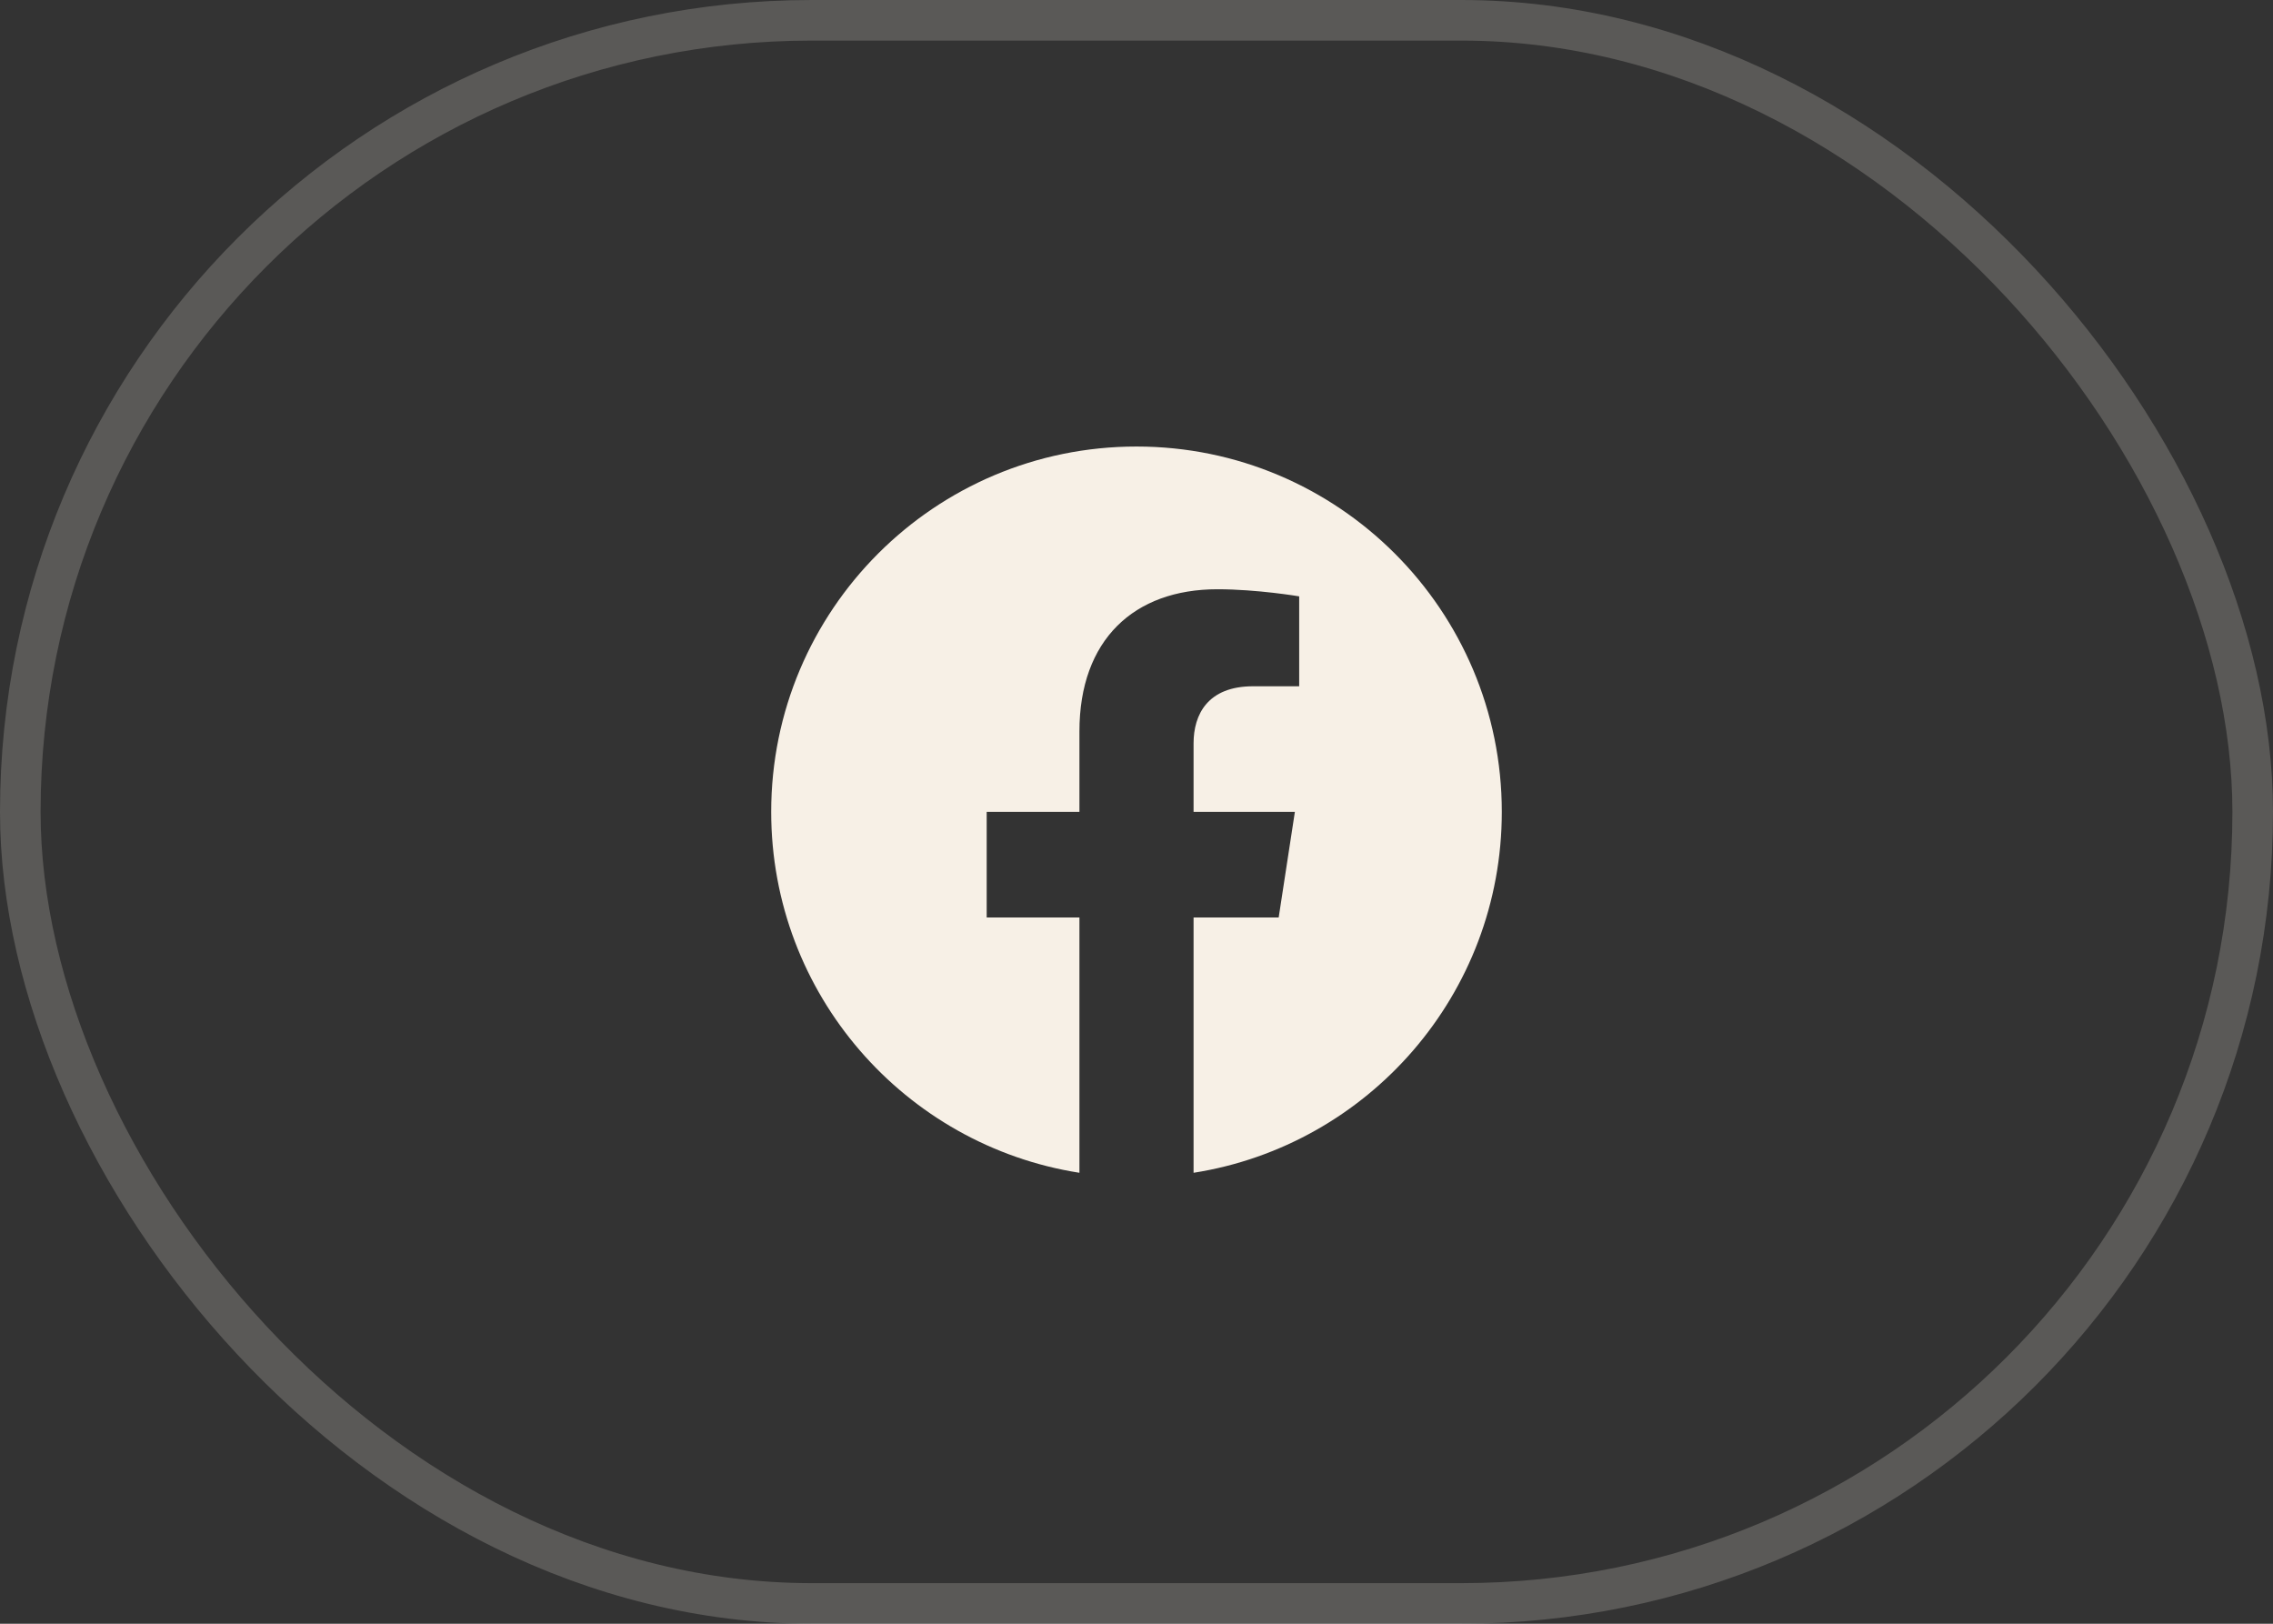
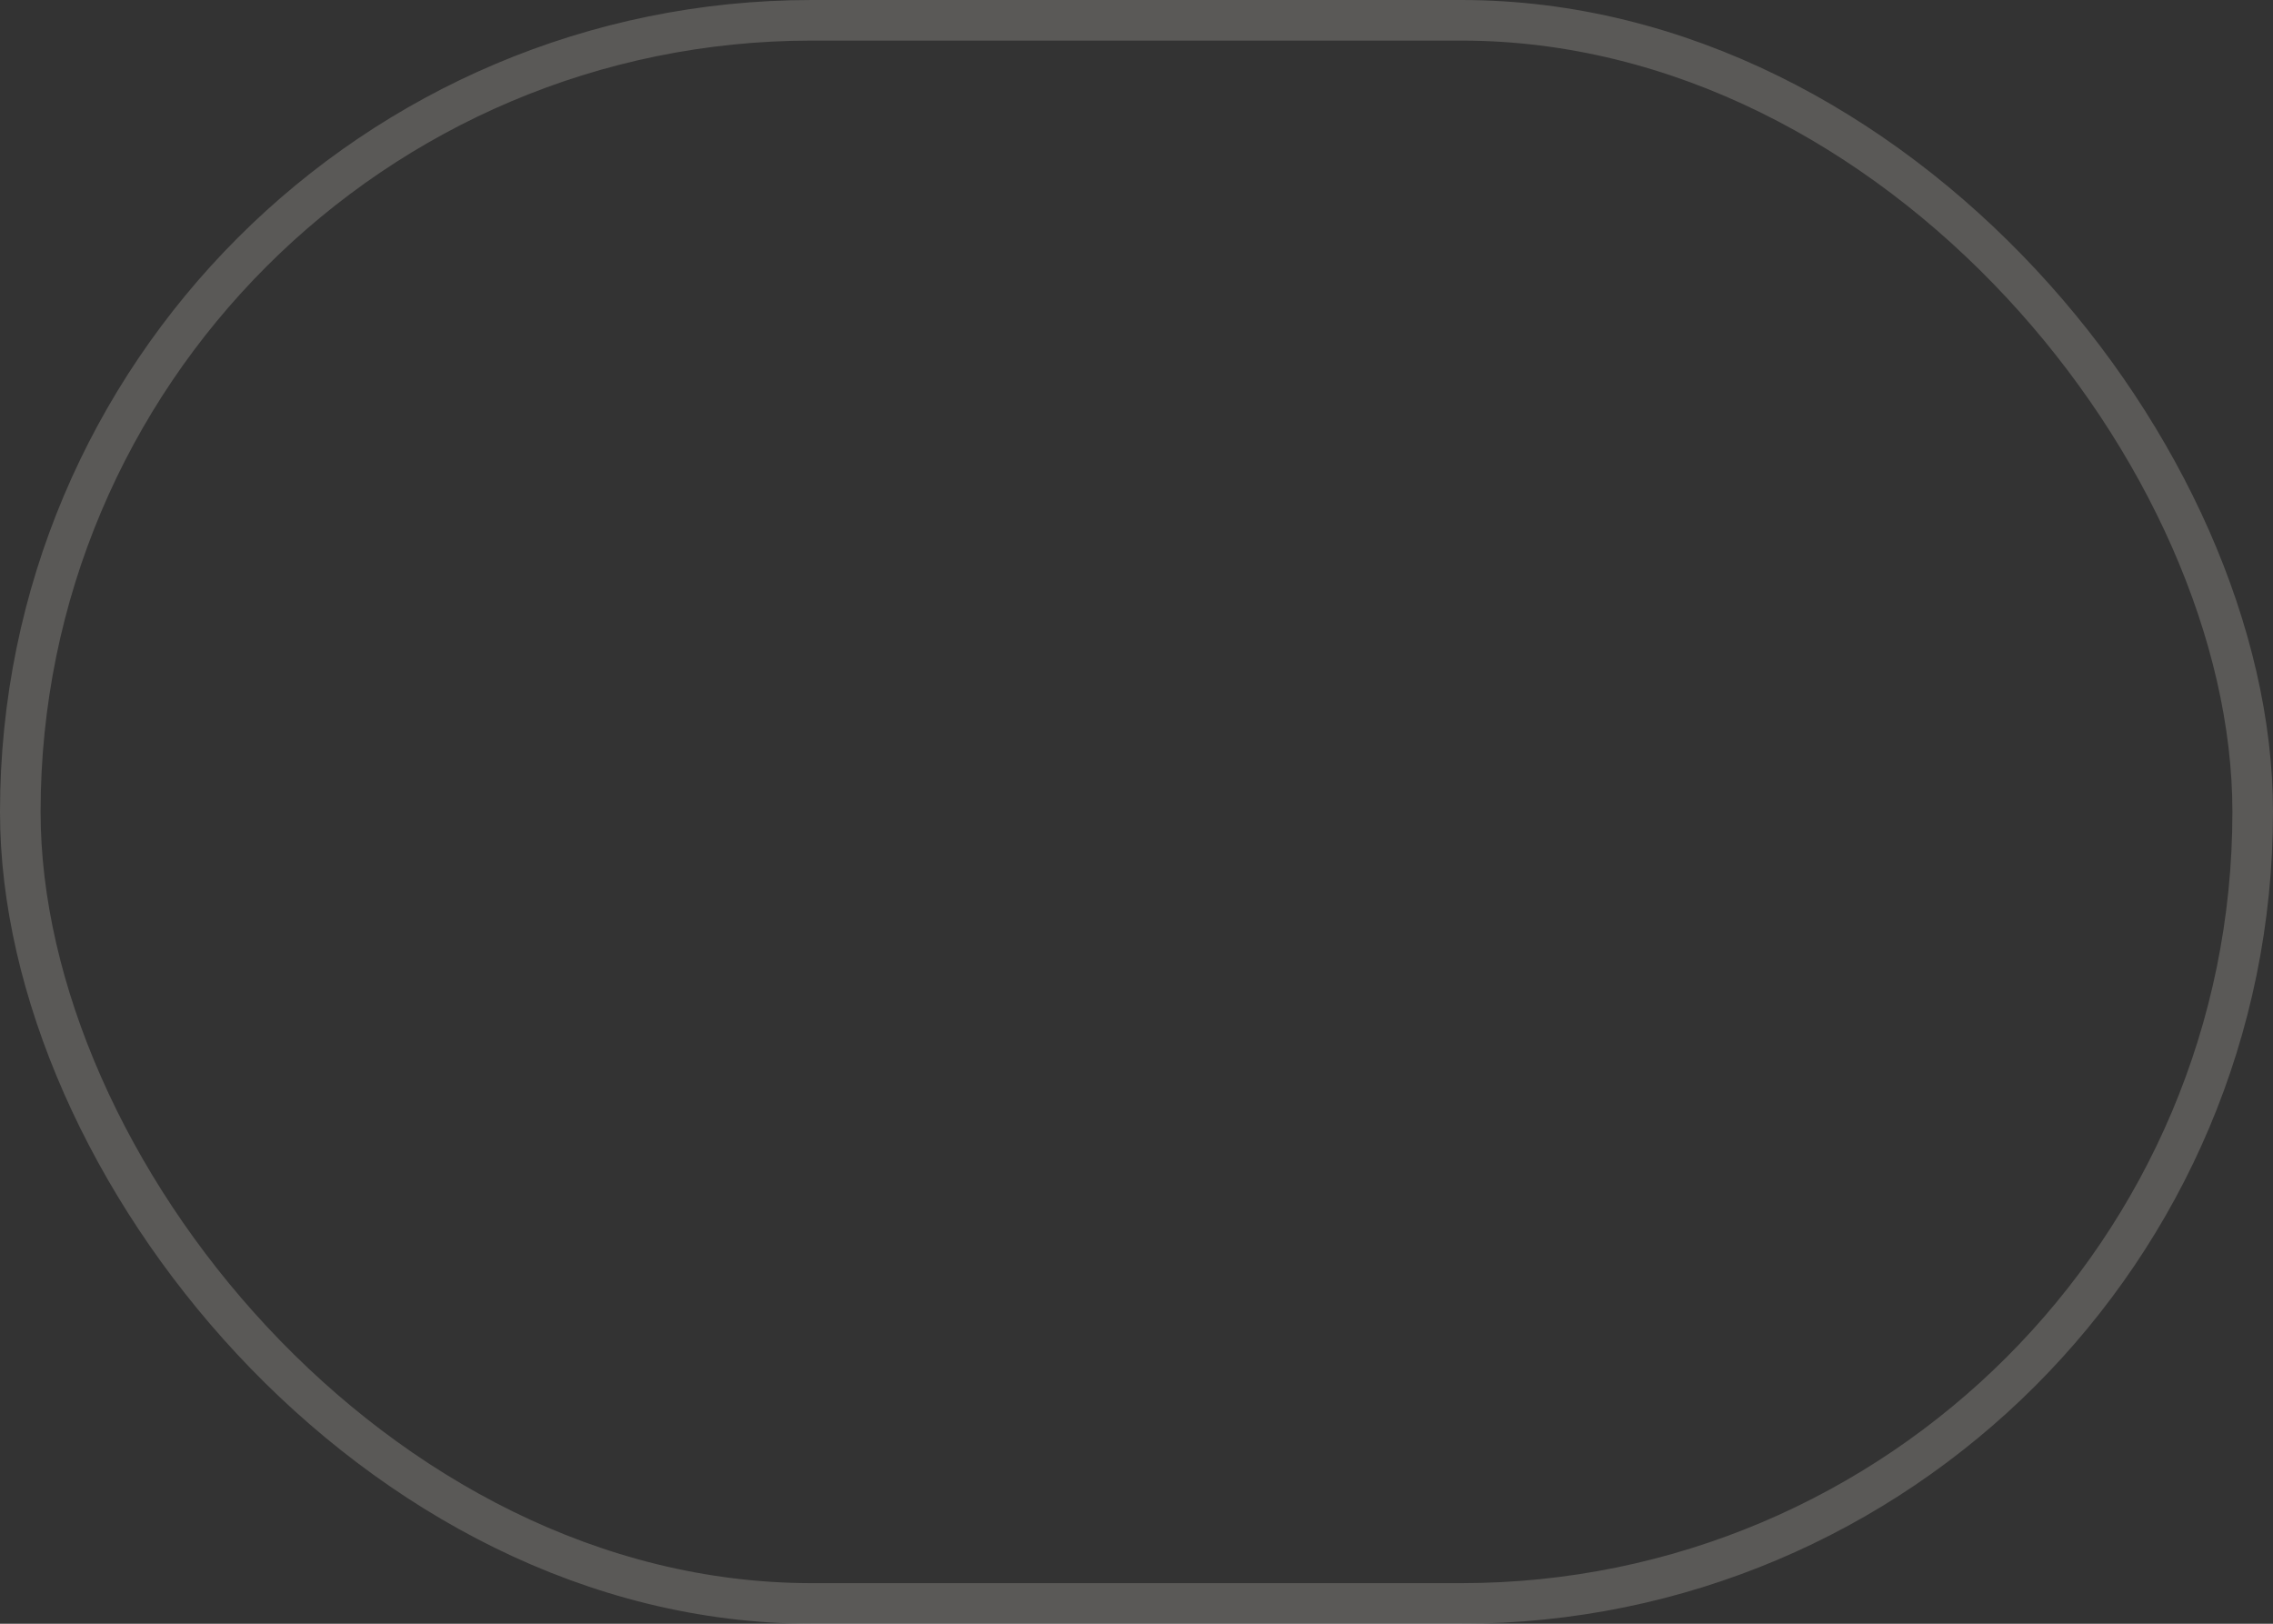
<svg xmlns="http://www.w3.org/2000/svg" width="56" height="40" viewBox="0 0 56 40" fill="none">
  <rect x="0" y="0" width="56" height="40" fill="#333333" stroke="none" />
  <rect x="0.5" y="0.5" width="55" height="39" rx="19.5" stroke="#F7F0E6" stroke-opacity="0.2" />
  <g clip-path="url(#clip0_4433_4089)">
-     <path d="M37 20C37 15.029 32.971 11 28 11C23.029 11 19 15.029 19 20C19 24.492 22.291 28.215 26.594 28.891V22.602H24.309V20H26.594V18.017C26.594 15.762 27.937 14.516 29.993 14.516C30.978 14.516 32.008 14.691 32.008 14.691V16.906H30.873C29.755 16.906 29.406 17.6 29.406 18.312V20H31.902L31.503 22.602H29.406V28.891C33.709 28.215 37 24.492 37 20Z" fill="#F7F0E6" />
-   </g>
+     </g>
  <defs>
    <clipPath id="clip0_4433_4089">
-       <rect width="18" height="18" fill="white" transform="translate(19 11)" />
-     </clipPath>
+       </clipPath>
  </defs>
</svg>